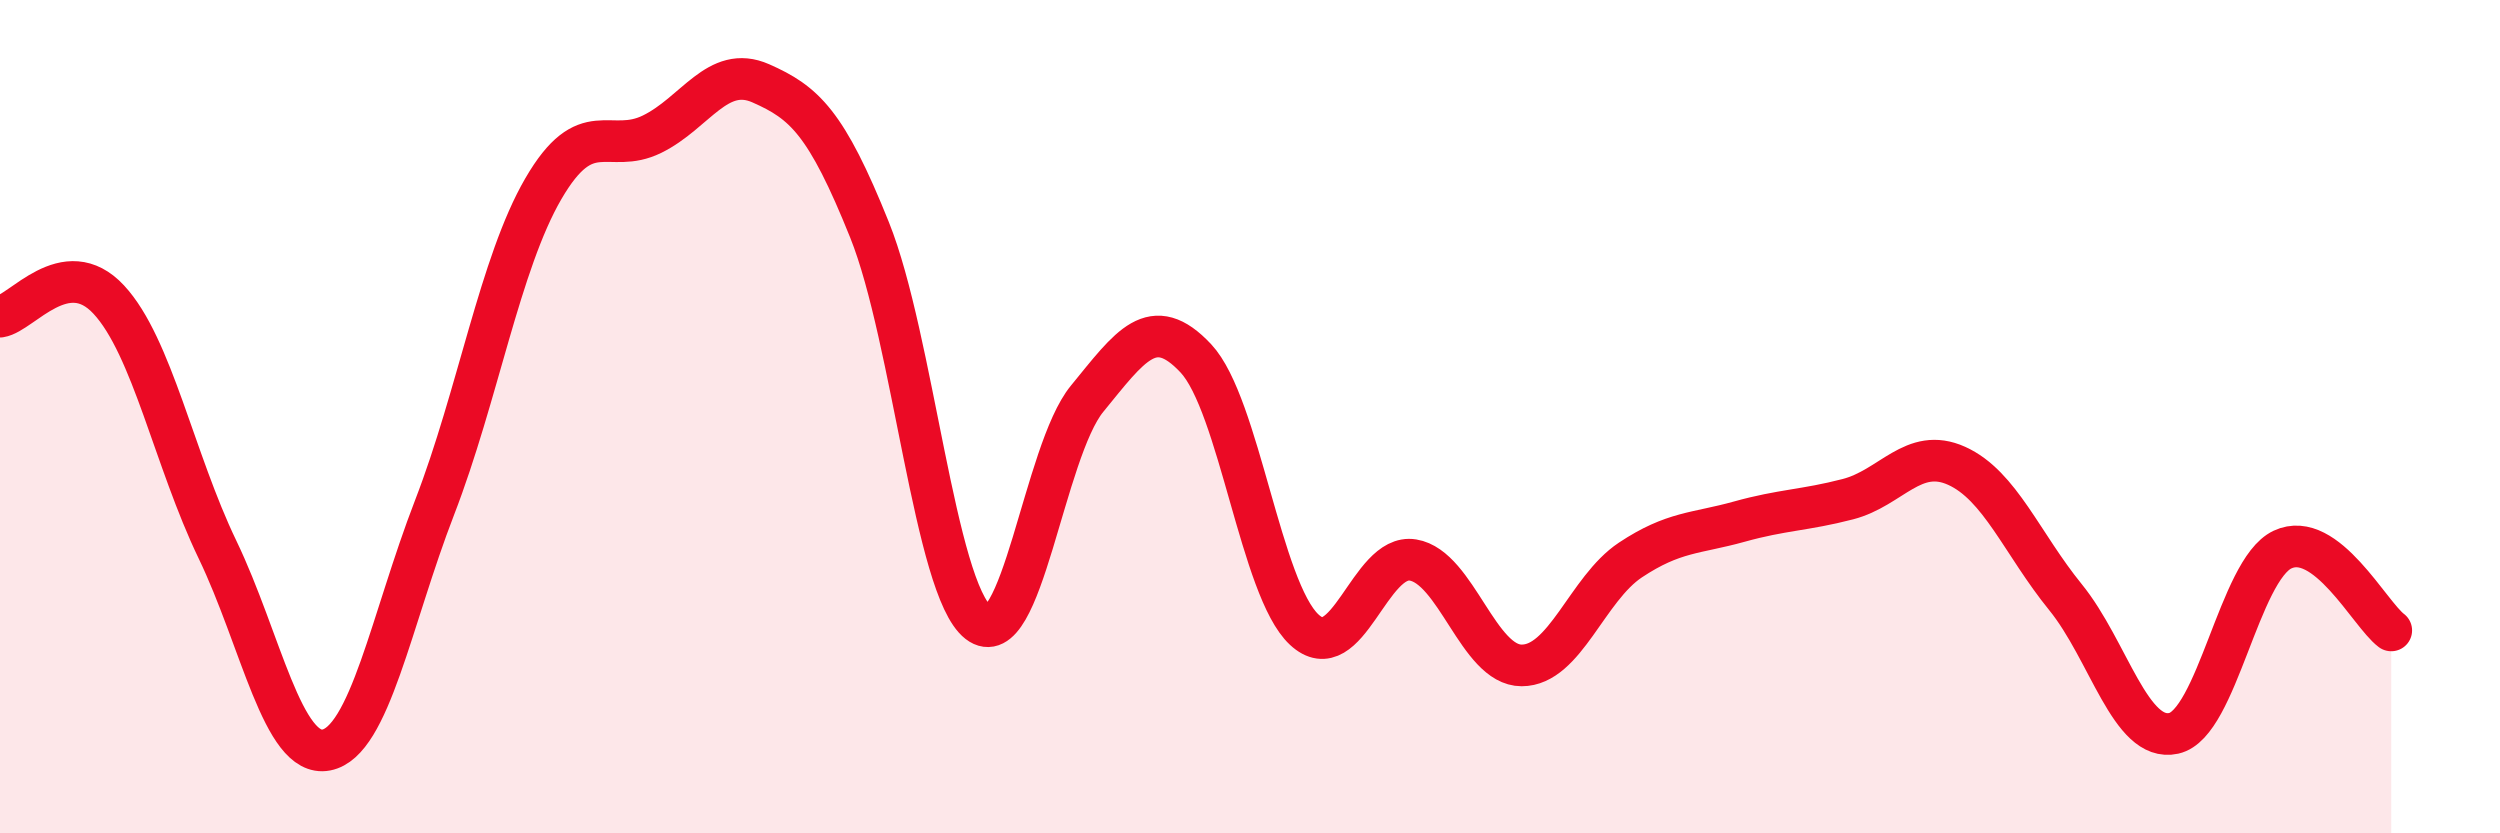
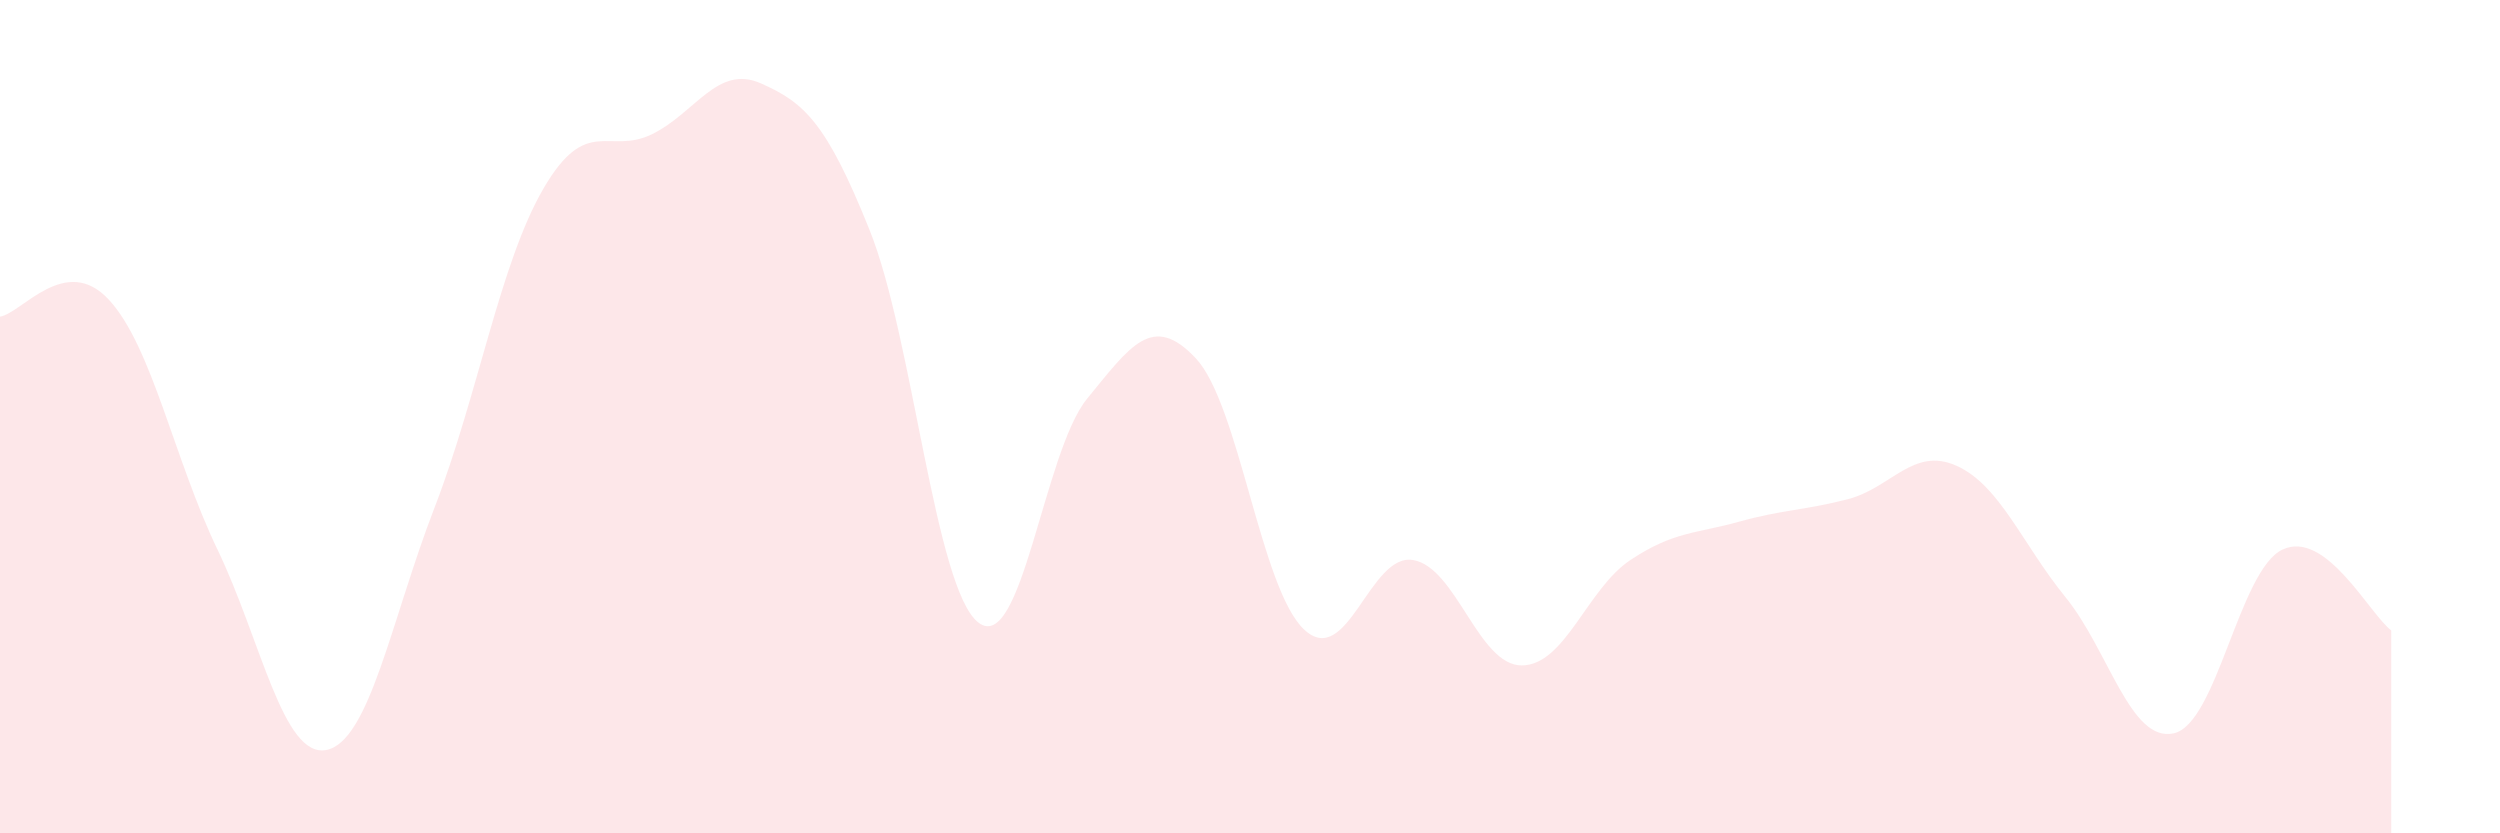
<svg xmlns="http://www.w3.org/2000/svg" width="60" height="20" viewBox="0 0 60 20">
  <path d="M 0,7.6 C 0.52,7.52 1.57,6.07 2.61,7.19 C 3.65,8.31 4.18,11.03 5.22,13.19 C 6.26,15.35 6.79,18.2 7.83,18 C 8.87,17.8 9.39,14.87 10.43,12.18 C 11.47,9.49 12,6.32 13.04,4.53 C 14.08,2.74 14.61,3.73 15.65,3.22 C 16.69,2.71 17.22,1.54 18.26,2 C 19.3,2.46 19.83,2.93 20.87,5.52 C 21.91,8.11 22.44,14.13 23.48,14.94 C 24.52,15.75 25.05,10.84 26.09,9.57 C 27.13,8.3 27.66,7.49 28.7,8.6 C 29.74,9.71 30.26,14.14 31.3,15.11 C 32.34,16.08 32.87,13.27 33.91,13.44 C 34.95,13.61 35.48,15.97 36.52,15.97 C 37.56,15.97 38.09,14.13 39.13,13.44 C 40.17,12.75 40.7,12.81 41.74,12.52 C 42.78,12.23 43.31,12.25 44.35,11.98 C 45.39,11.71 45.92,10.71 46.96,11.18 C 48,11.65 48.53,13.05 49.57,14.33 C 50.61,15.61 51.13,17.83 52.17,17.6 C 53.21,17.37 53.74,13.68 54.78,13.19 C 55.82,12.7 56.87,14.74 57.39,15.13L57.39 20L0 20Z" fill="#EB0A25" opacity="0.1" stroke-linecap="round" stroke-linejoin="round" />
-   <path d="M 0,7.6 C 0.52,7.52 1.57,6.07 2.61,7.19 C 3.65,8.31 4.18,11.03 5.22,13.19 C 6.26,15.35 6.79,18.2 7.83,18 C 8.87,17.8 9.39,14.87 10.43,12.18 C 11.47,9.49 12,6.32 13.04,4.53 C 14.08,2.74 14.61,3.73 15.65,3.22 C 16.69,2.71 17.22,1.54 18.26,2 C 19.3,2.46 19.83,2.93 20.87,5.52 C 21.91,8.11 22.44,14.13 23.48,14.94 C 24.52,15.75 25.05,10.84 26.09,9.57 C 27.13,8.3 27.66,7.49 28.7,8.6 C 29.74,9.71 30.26,14.14 31.3,15.11 C 32.34,16.08 32.87,13.27 33.91,13.44 C 34.95,13.61 35.48,15.97 36.52,15.97 C 37.56,15.97 38.09,14.13 39.13,13.44 C 40.17,12.75 40.7,12.81 41.74,12.52 C 42.78,12.23 43.31,12.25 44.35,11.98 C 45.39,11.71 45.92,10.71 46.96,11.18 C 48,11.65 48.53,13.05 49.57,14.33 C 50.61,15.61 51.13,17.83 52.17,17.6 C 53.21,17.37 53.74,13.68 54.78,13.19 C 55.82,12.7 56.87,14.74 57.39,15.13" stroke="#EB0A25" stroke-width="1" fill="none" stroke-linecap="round" stroke-linejoin="round" />
</svg>